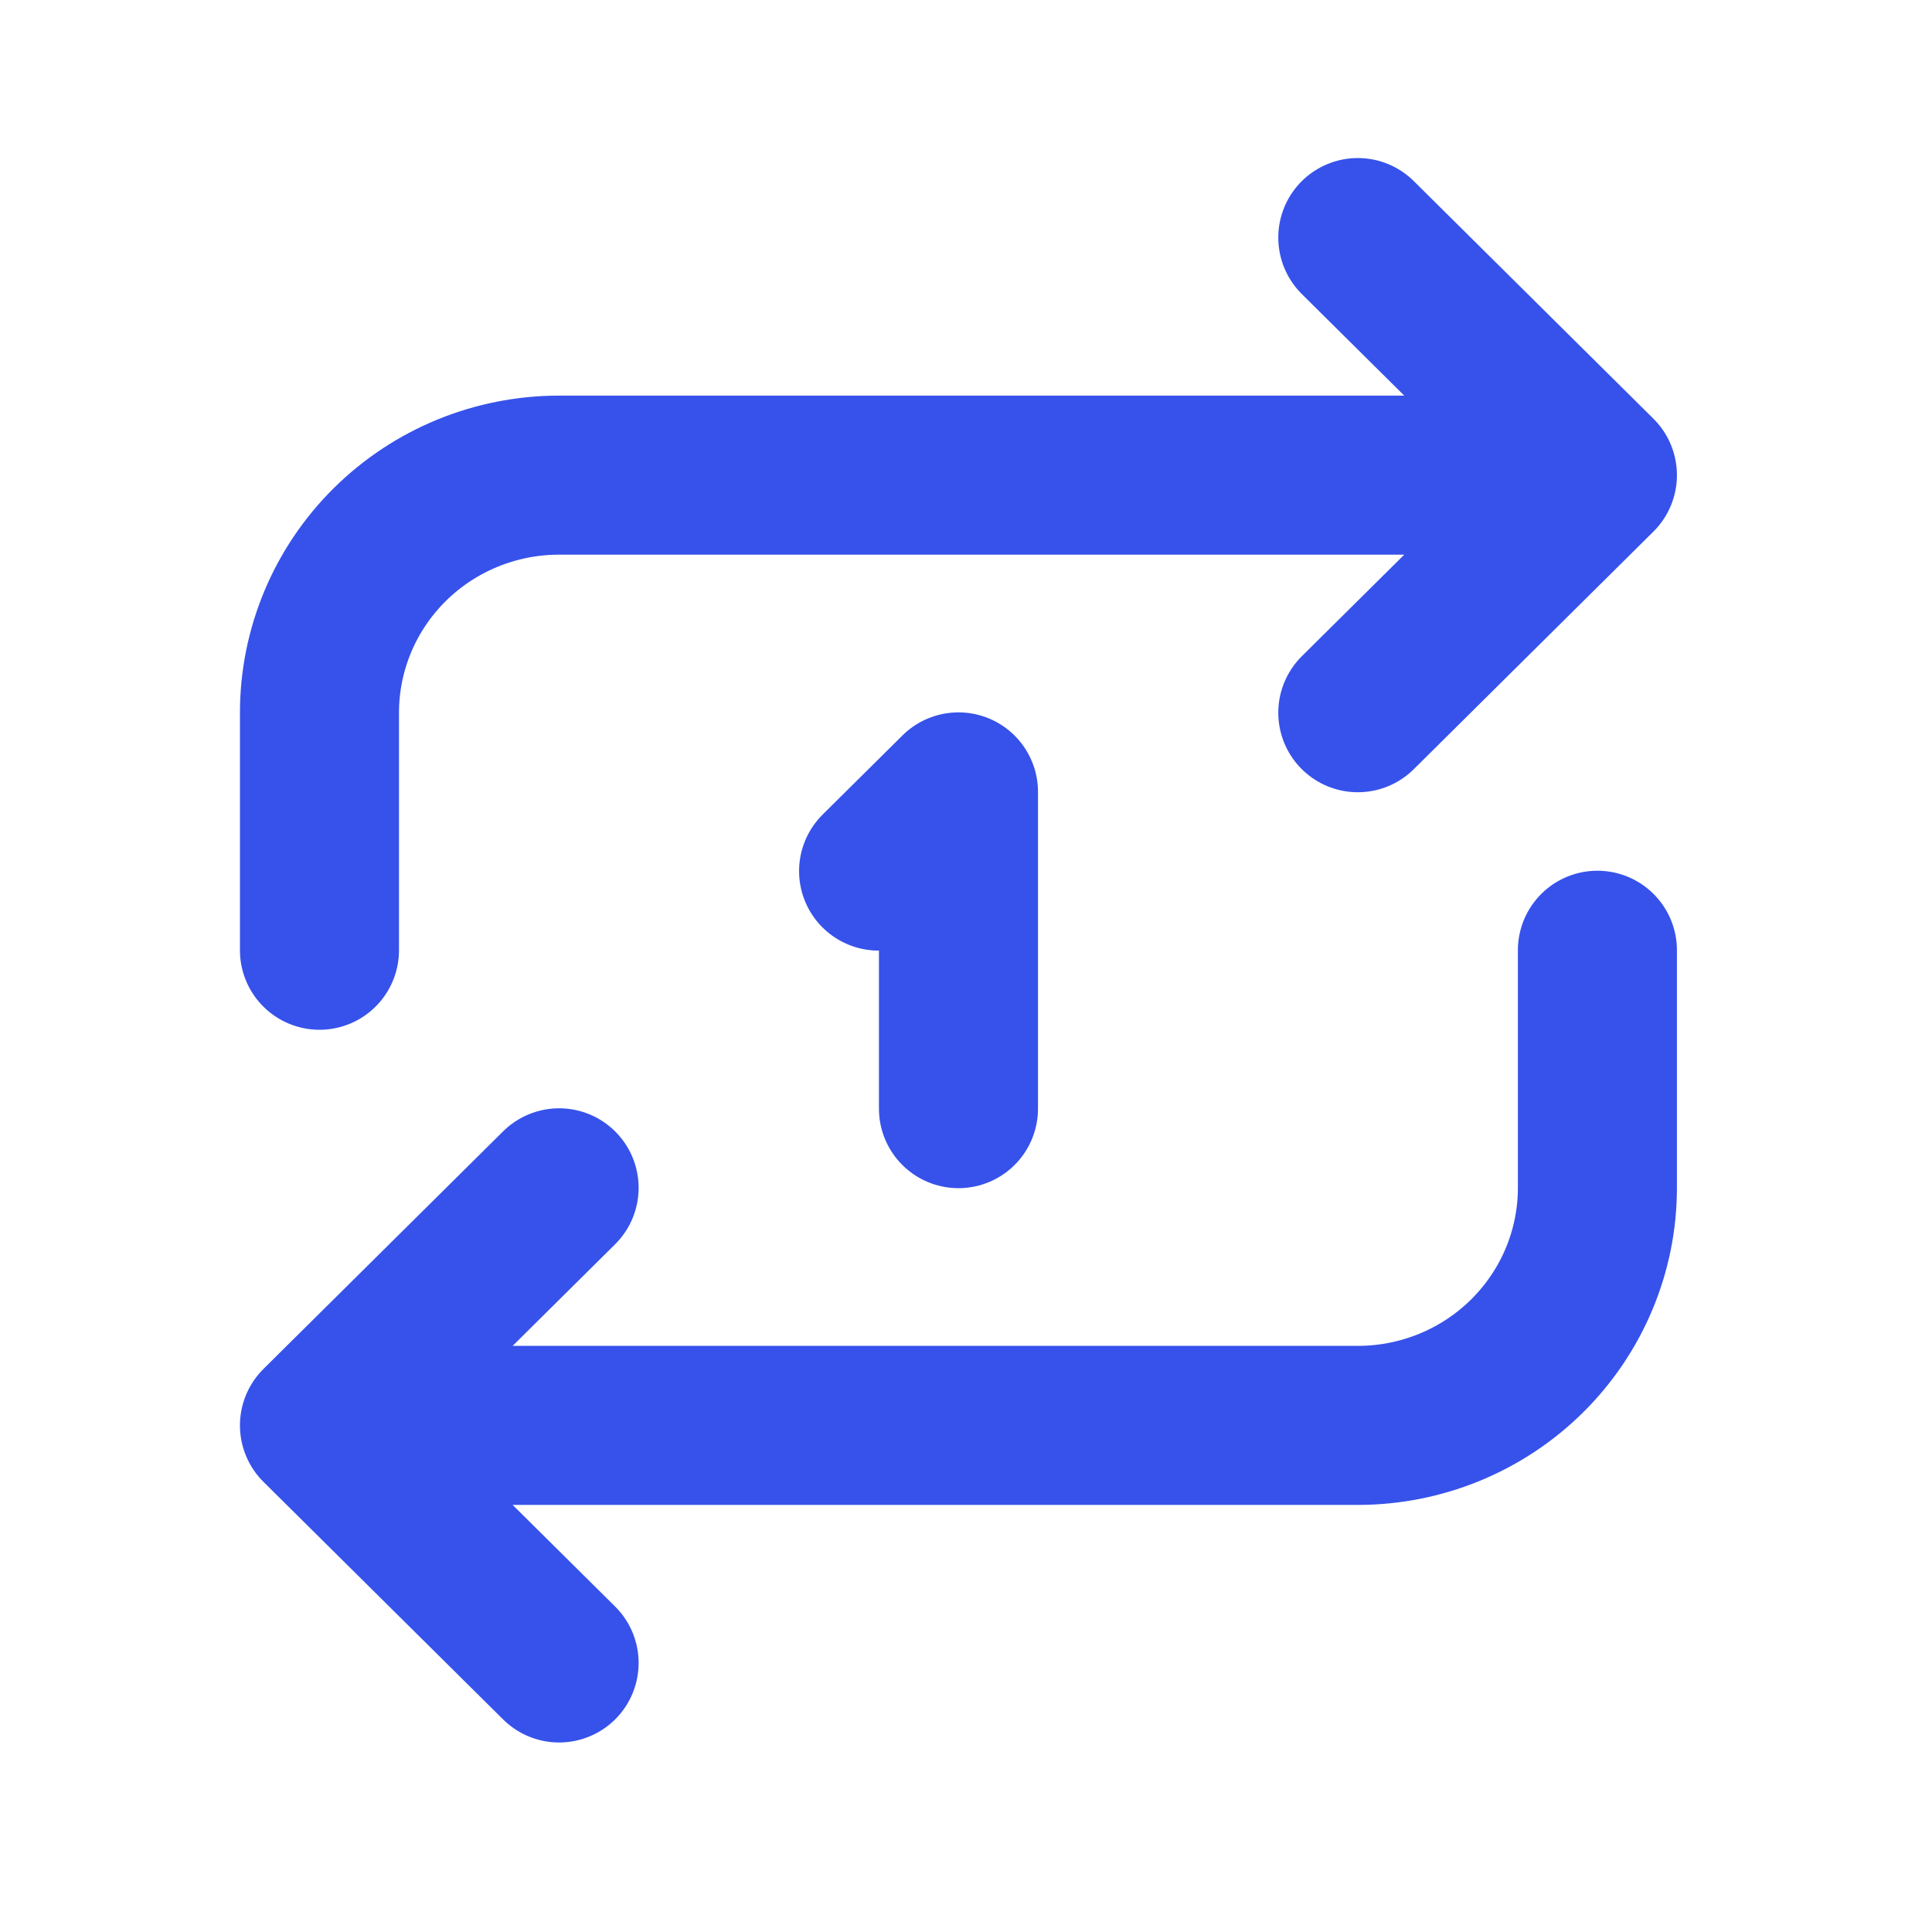
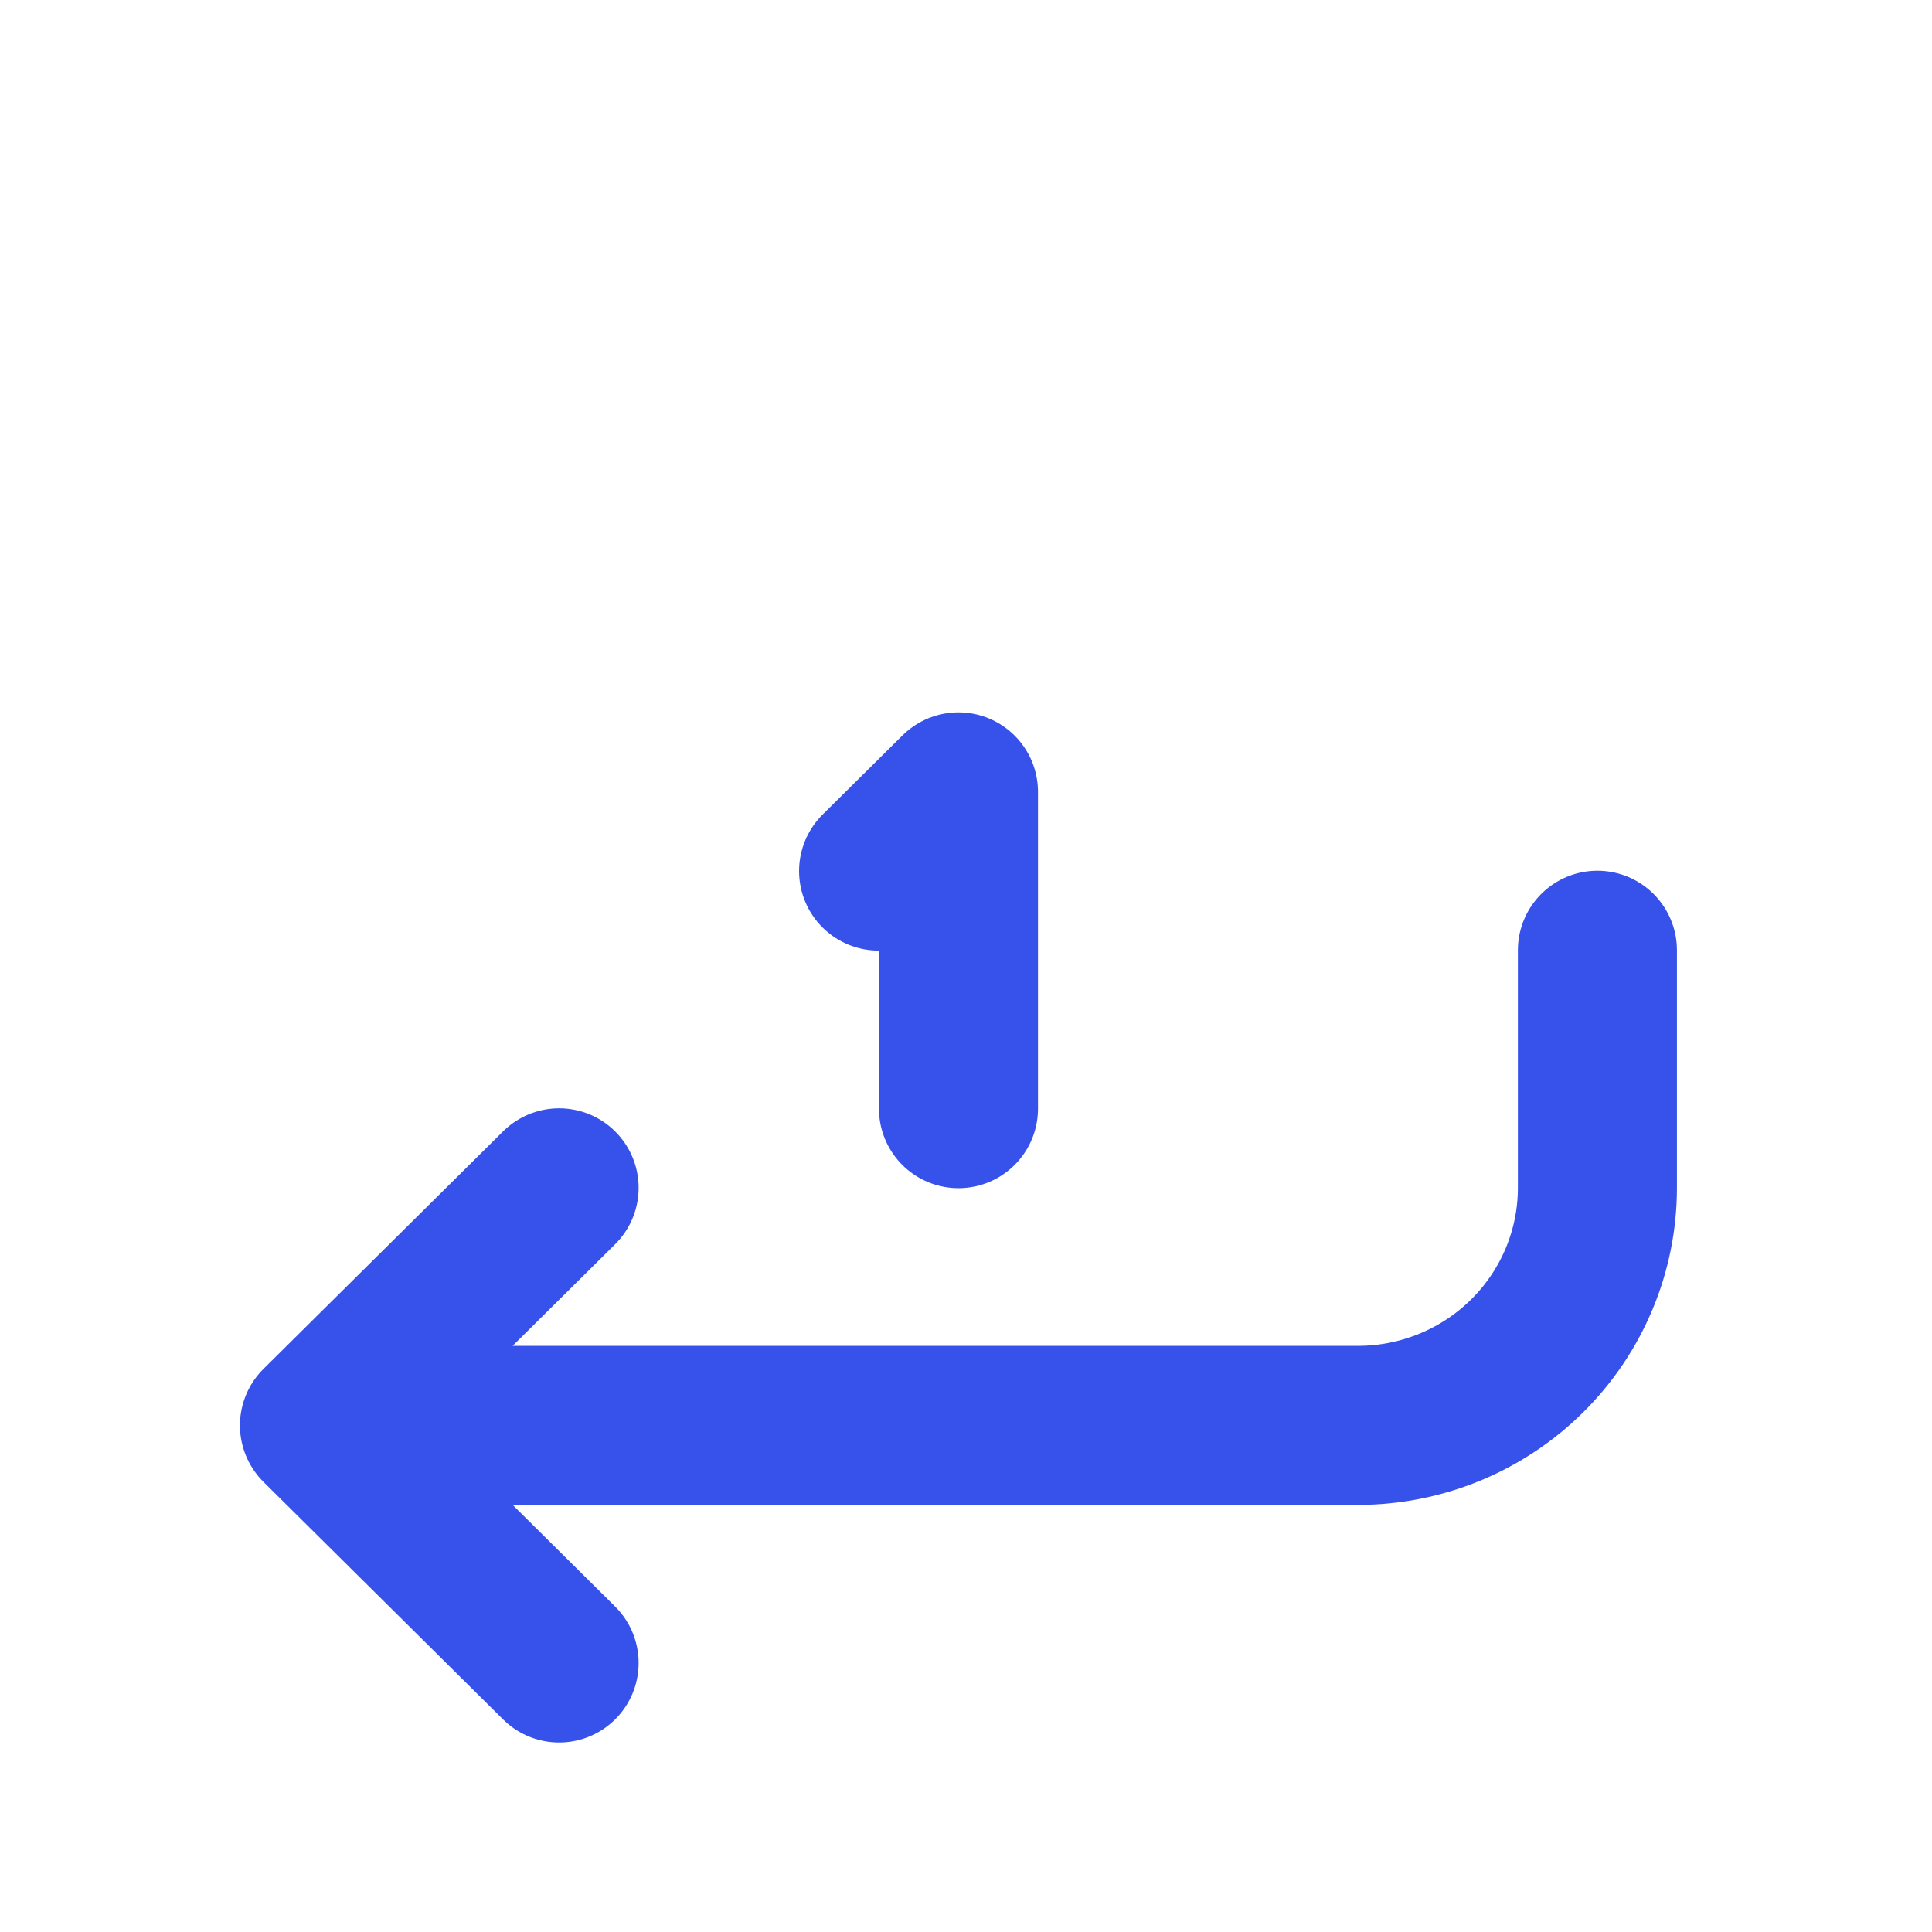
<svg xmlns="http://www.w3.org/2000/svg" fill="none" height="100%" overflow="visible" preserveAspectRatio="none" style="display: block;" viewBox="0 0 59 59" width="100%">
  <g clip-path="url(#clip0_0_2176)" id="Frame">
    <g id="Vector">
</g>
-     <path d="M9.756 29.019V21.765C9.756 19.84 10.527 17.995 11.9 16.634C13.272 15.274 15.133 14.51 17.074 14.51H48.782M48.782 14.51L41.465 7.255M48.782 14.51L41.465 21.765" id="Vector_2" stroke="#3652EB" stroke-linecap="round" stroke-width="4.857" />
    <path d="M48.782 29.019V36.274C48.782 38.198 48.011 40.044 46.639 41.404C45.267 42.765 43.406 43.529 41.465 43.529H9.756M9.756 43.529L17.074 50.784M9.756 43.529L17.074 36.274" id="Vector_3" stroke="#3652EB" stroke-linecap="round" stroke-width="4.857" />
    <path d="M26.831 26.601L29.27 24.183V33.856" id="Vector_4" stroke="#3652EB" stroke-linecap="round" stroke-linejoin="round" stroke-width="4.857" />
  </g>
  <defs>
    <clipPath id="clip0_0_2176">
      <rect fill="white" height="58.039" width="58.539" />
    </clipPath>
  </defs>
</svg>